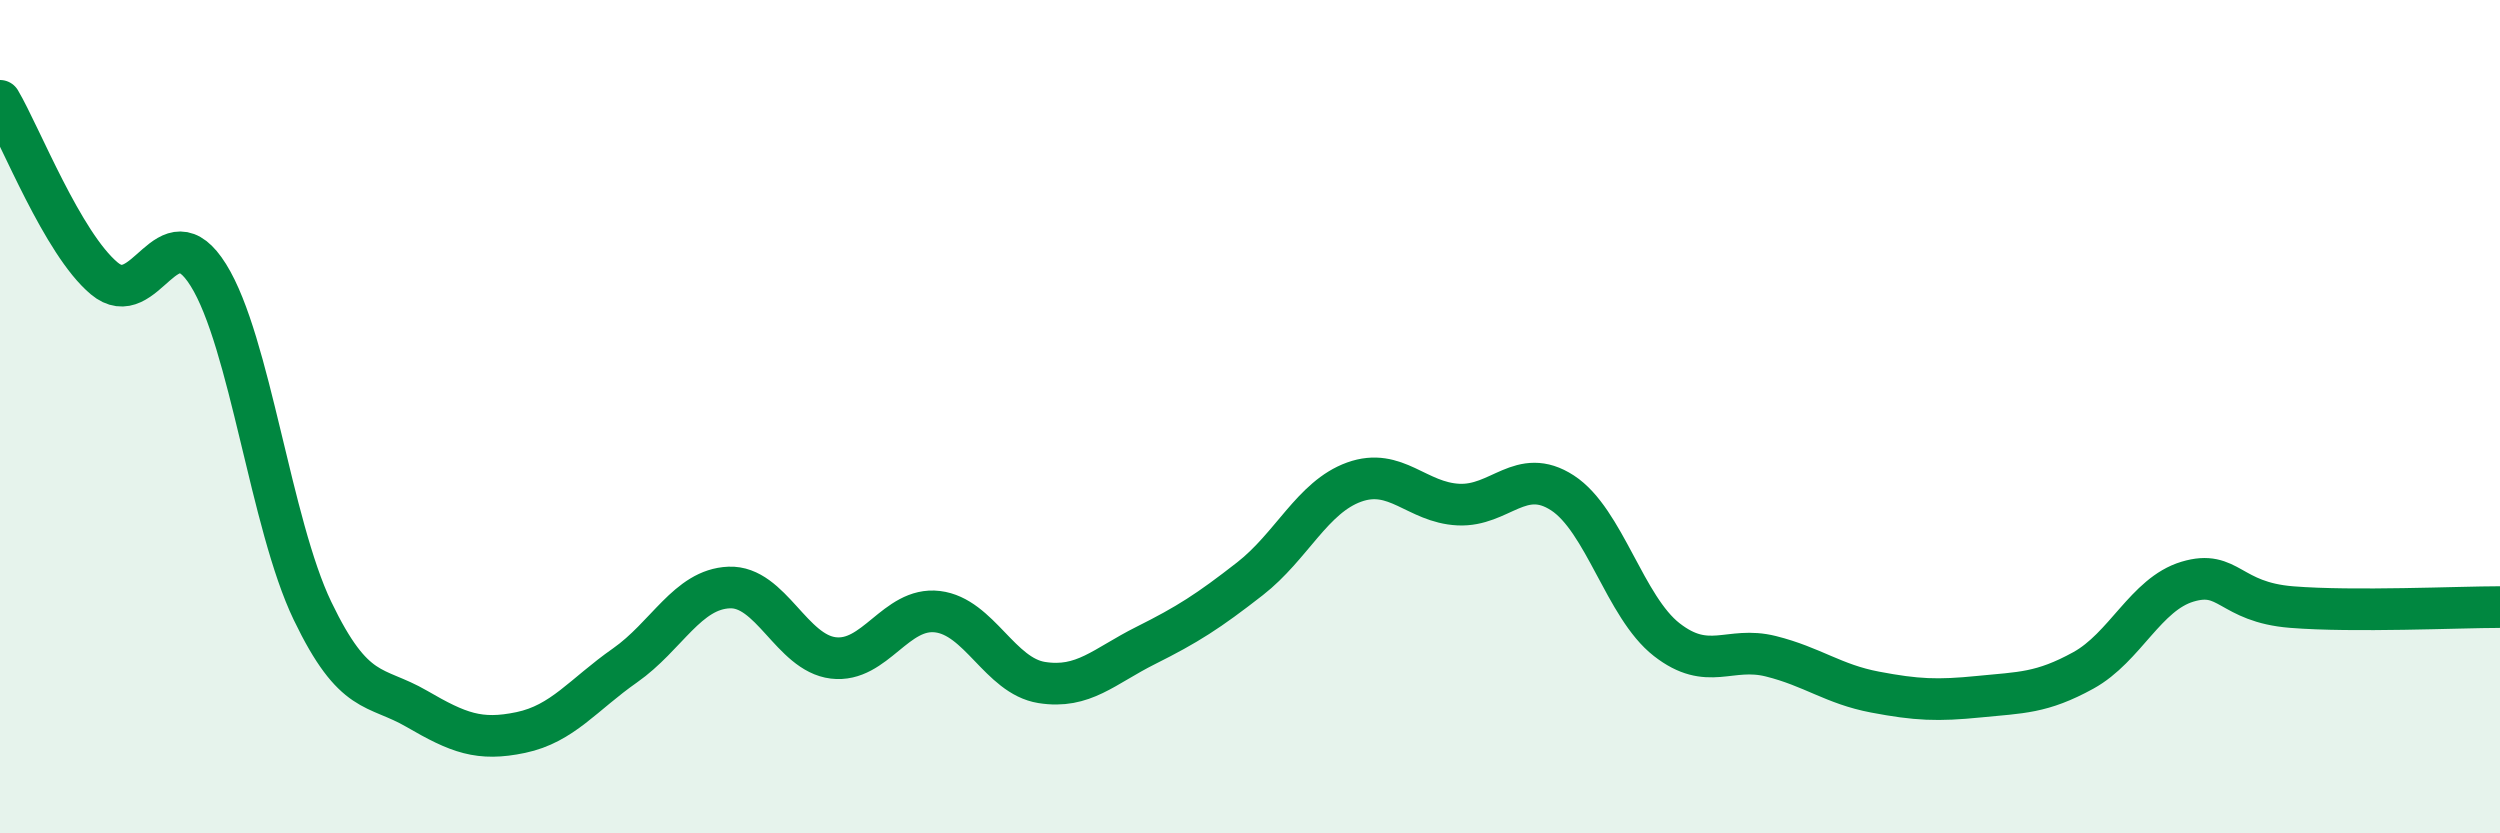
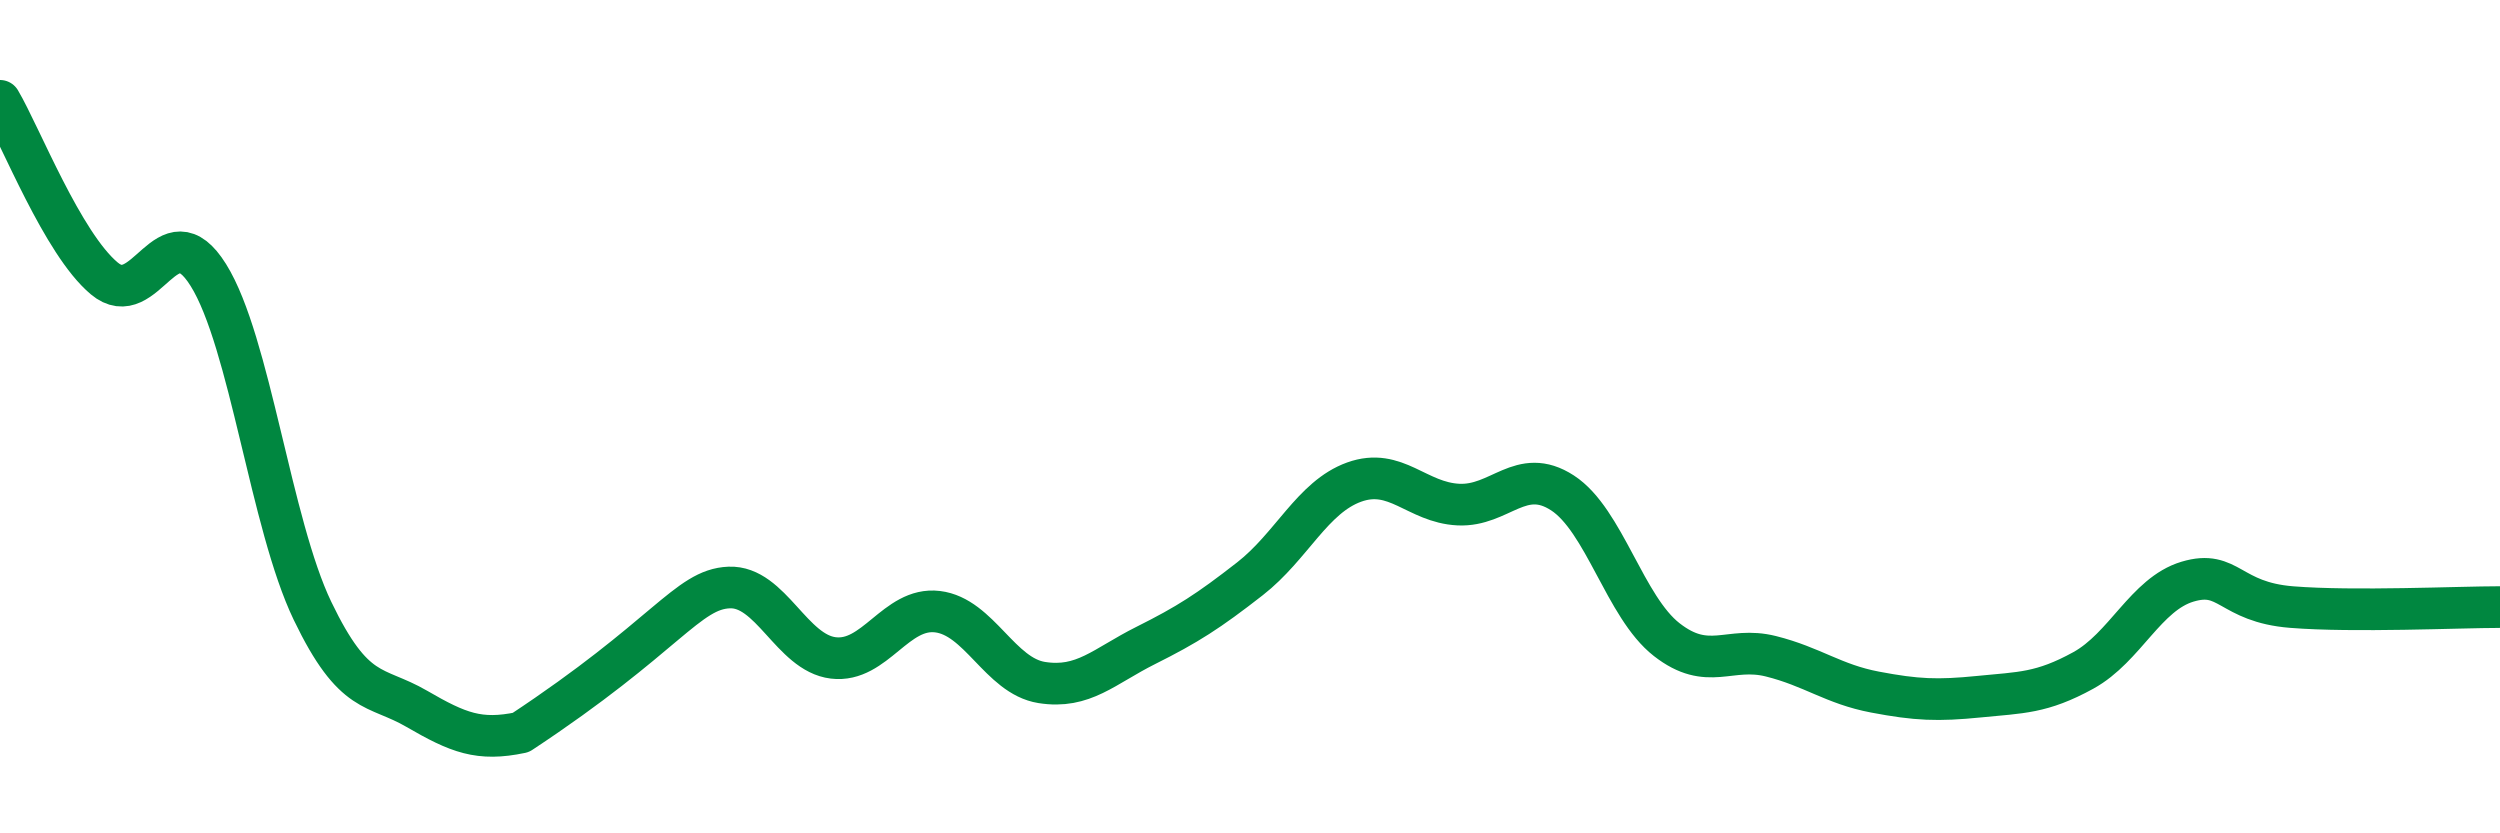
<svg xmlns="http://www.w3.org/2000/svg" width="60" height="20" viewBox="0 0 60 20">
-   <path d="M 0,2.42 C 0.5,3.27 1.5,5.84 2.5,6.68 C 3.5,7.52 4,5 5,6.6 C 6,8.2 6.5,12.58 7.5,14.66 C 8.5,16.74 9,16.43 10,17.01 C 11,17.59 11.5,17.79 12.5,17.58 C 13.5,17.37 14,16.67 15,15.97 C 16,15.27 16.5,14.14 17.5,14.1 C 18.5,14.06 19,15.67 20,15.79 C 21,15.91 21.5,14.56 22.5,14.68 C 23.5,14.8 24,16.22 25,16.38 C 26,16.54 26.5,15.99 27.5,15.49 C 28.5,14.99 29,14.67 30,13.89 C 31,13.11 31.5,11.93 32.5,11.57 C 33.5,11.21 34,12.06 35,12.11 C 36,12.16 36.5,11.18 37.5,11.83 C 38.5,12.48 39,14.57 40,15.35 C 41,16.13 41.5,15.5 42.5,15.75 C 43.5,16 44,16.42 45,16.61 C 46,16.8 46.5,16.82 47.5,16.72 C 48.5,16.62 49,16.64 50,16.09 C 51,15.54 51.5,14.26 52.5,13.96 C 53.5,13.66 53.5,14.45 55,14.57 C 56.5,14.69 59,14.57 60,14.57L60 20L0 20Z" fill="#008740" opacity="0.1" stroke-linecap="round" stroke-linejoin="round" />
-   <path d="M 0,2.42 C 0.5,3.27 1.5,5.84 2.5,6.68 C 3.5,7.52 4,5 5,6.6 C 6,8.2 6.5,12.58 7.5,14.66 C 8.5,16.74 9,16.43 10,17.01 C 11,17.59 11.5,17.79 12.5,17.58 C 13.5,17.37 14,16.67 15,15.97 C 16,15.27 16.5,14.14 17.5,14.1 C 18.5,14.06 19,15.67 20,15.79 C 21,15.91 21.5,14.56 22.5,14.68 C 23.5,14.8 24,16.22 25,16.38 C 26,16.54 26.5,15.99 27.5,15.49 C 28.5,14.99 29,14.67 30,13.89 C 31,13.11 31.5,11.93 32.5,11.57 C 33.5,11.21 34,12.06 35,12.11 C 36,12.16 36.5,11.18 37.5,11.83 C 38.5,12.48 39,14.57 40,15.35 C 41,16.13 41.5,15.5 42.5,15.75 C 43.5,16 44,16.42 45,16.61 C 46,16.8 46.5,16.82 47.5,16.72 C 48.5,16.62 49,16.64 50,16.09 C 51,15.54 51.5,14.26 52.5,13.96 C 53.5,13.66 53.5,14.45 55,14.57 C 56.5,14.69 59,14.57 60,14.57" stroke="#008740" stroke-width="1" fill="none" stroke-linecap="round" stroke-linejoin="round" />
+   <path d="M 0,2.42 C 0.5,3.27 1.5,5.84 2.5,6.68 C 3.5,7.52 4,5 5,6.6 C 6,8.2 6.5,12.58 7.5,14.66 C 8.5,16.74 9,16.43 10,17.01 C 11,17.59 11.5,17.79 12.5,17.58 C 16,15.27 16.5,14.14 17.5,14.1 C 18.5,14.06 19,15.67 20,15.79 C 21,15.91 21.5,14.56 22.5,14.68 C 23.5,14.8 24,16.22 25,16.38 C 26,16.54 26.5,15.99 27.5,15.49 C 28.5,14.99 29,14.67 30,13.89 C 31,13.11 31.5,11.93 32.5,11.57 C 33.5,11.21 34,12.06 35,12.11 C 36,12.16 36.5,11.18 37.5,11.83 C 38.5,12.48 39,14.57 40,15.35 C 41,16.13 41.5,15.5 42.5,15.75 C 43.5,16 44,16.42 45,16.61 C 46,16.8 46.5,16.82 47.5,16.72 C 48.5,16.62 49,16.64 50,16.09 C 51,15.54 51.5,14.26 52.5,13.96 C 53.5,13.66 53.5,14.45 55,14.57 C 56.5,14.69 59,14.57 60,14.57" stroke="#008740" stroke-width="1" fill="none" stroke-linecap="round" stroke-linejoin="round" />
</svg>